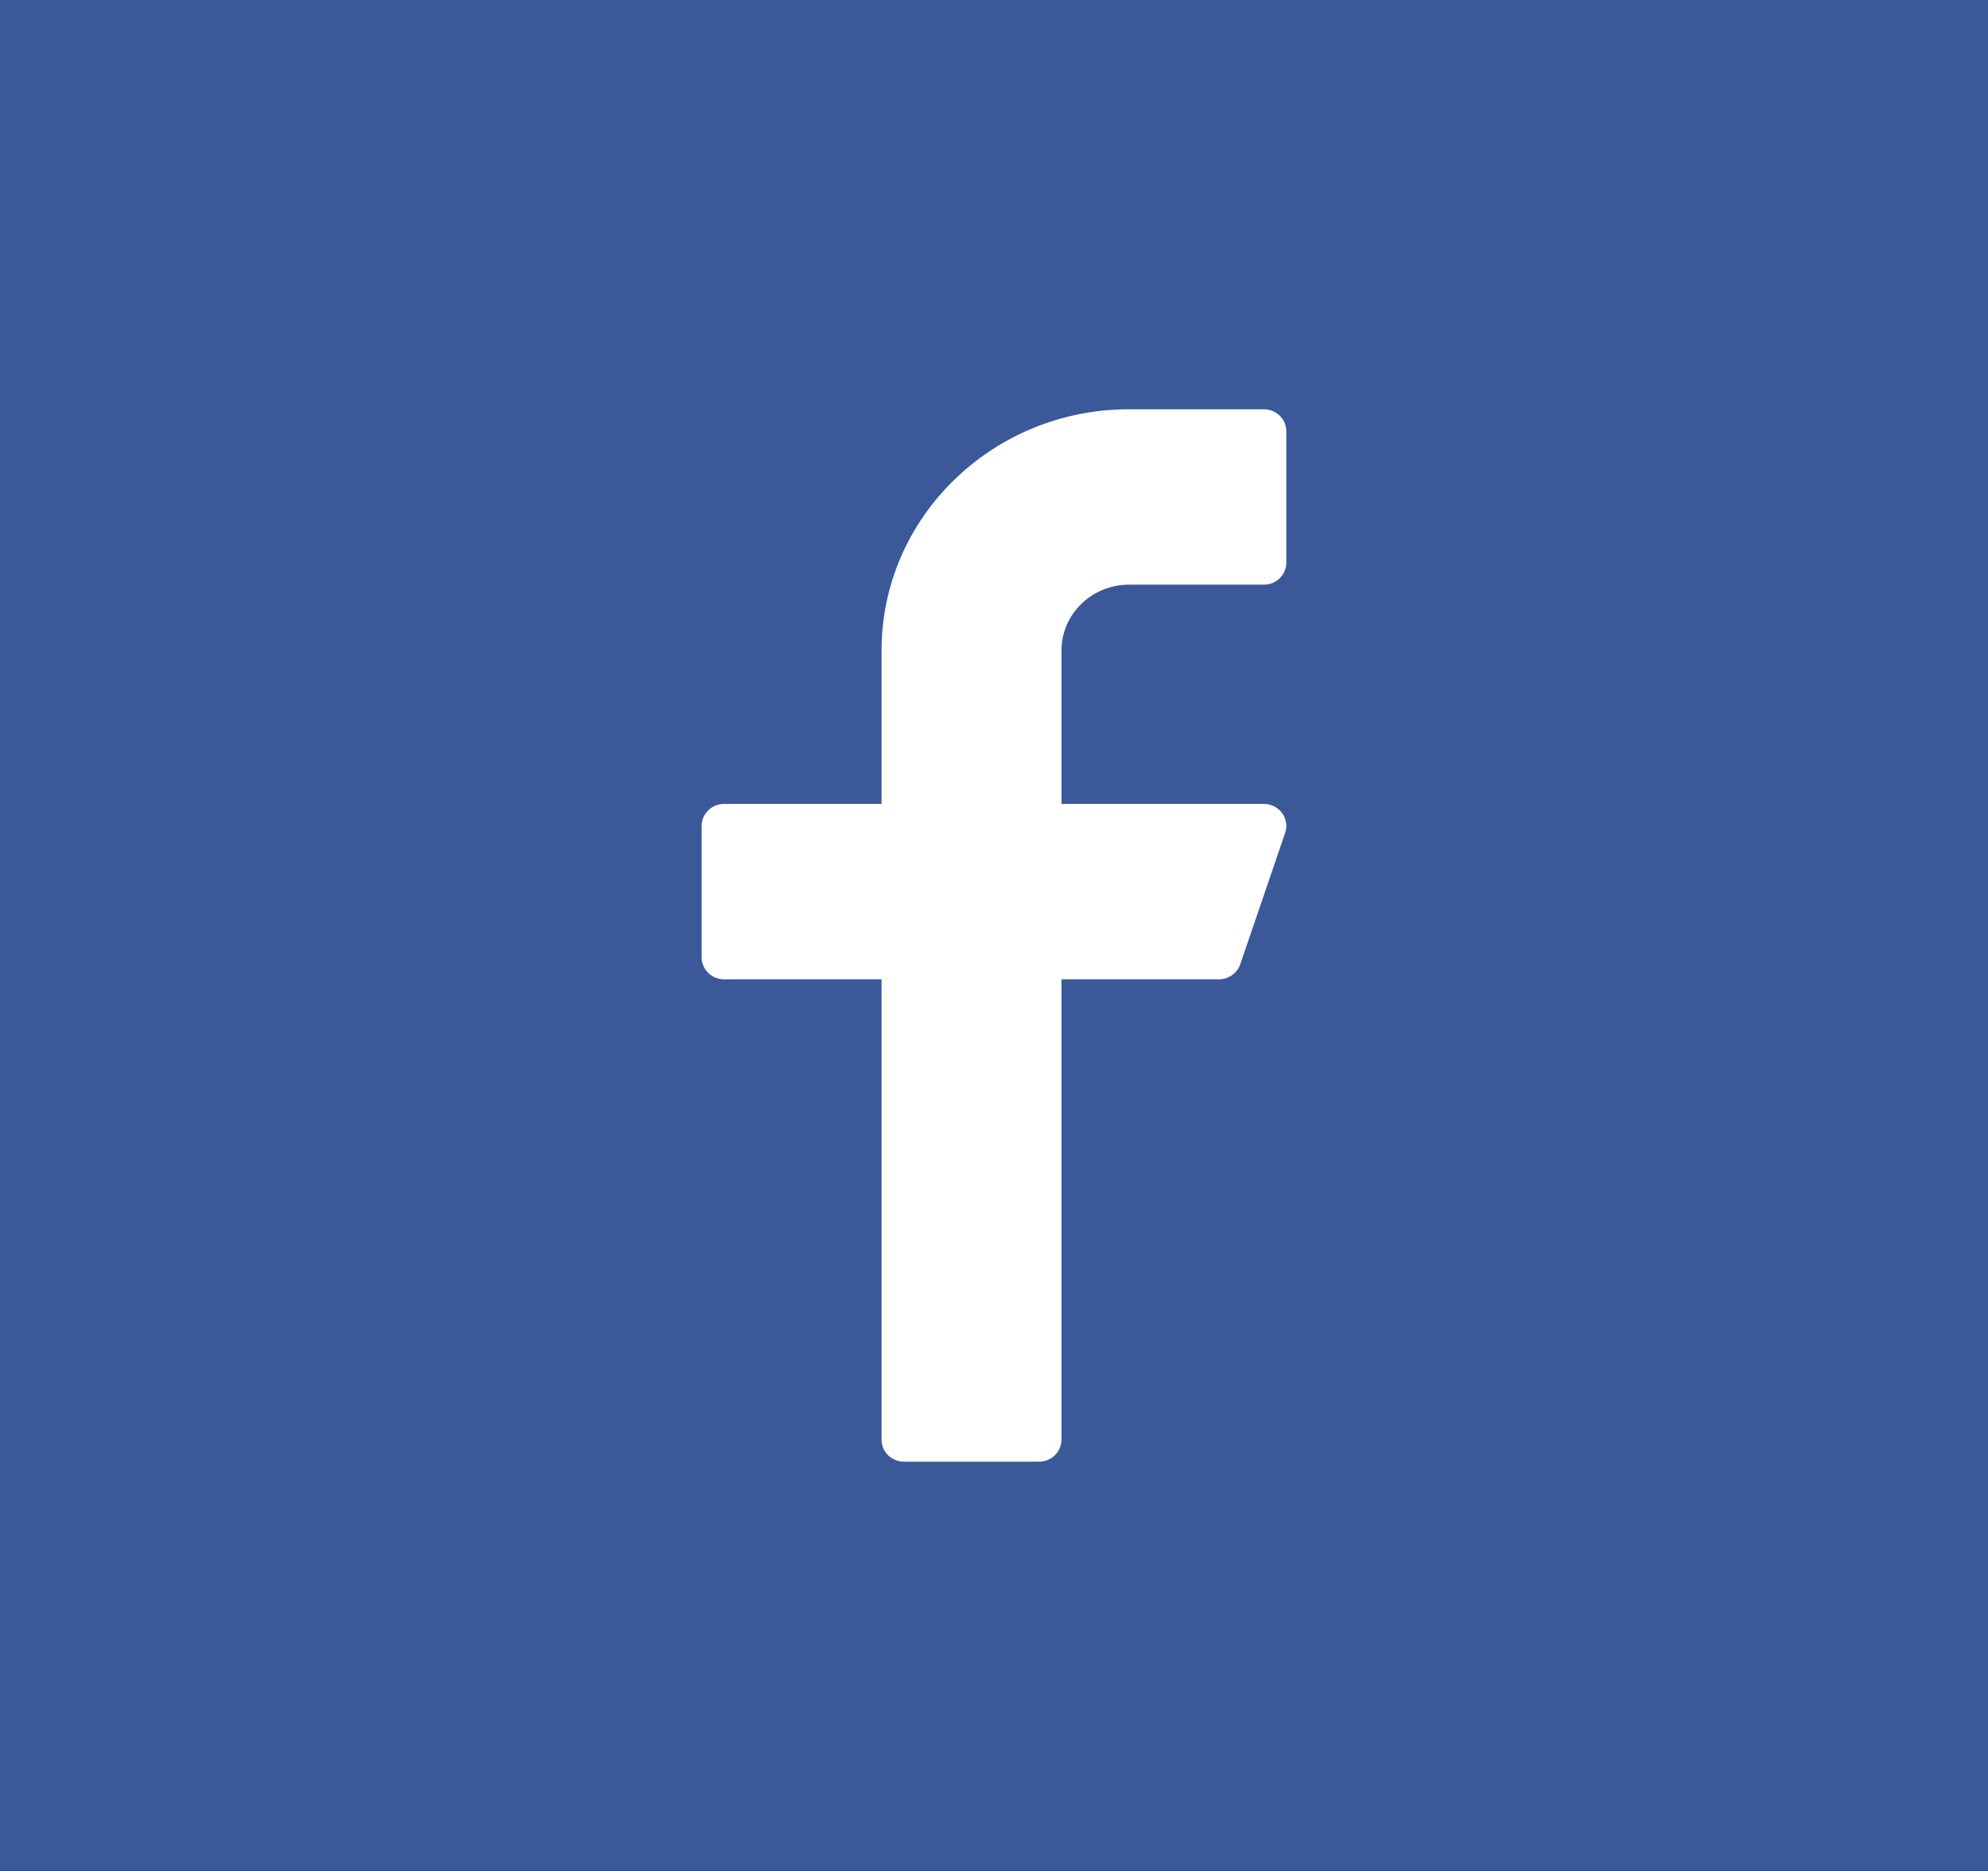
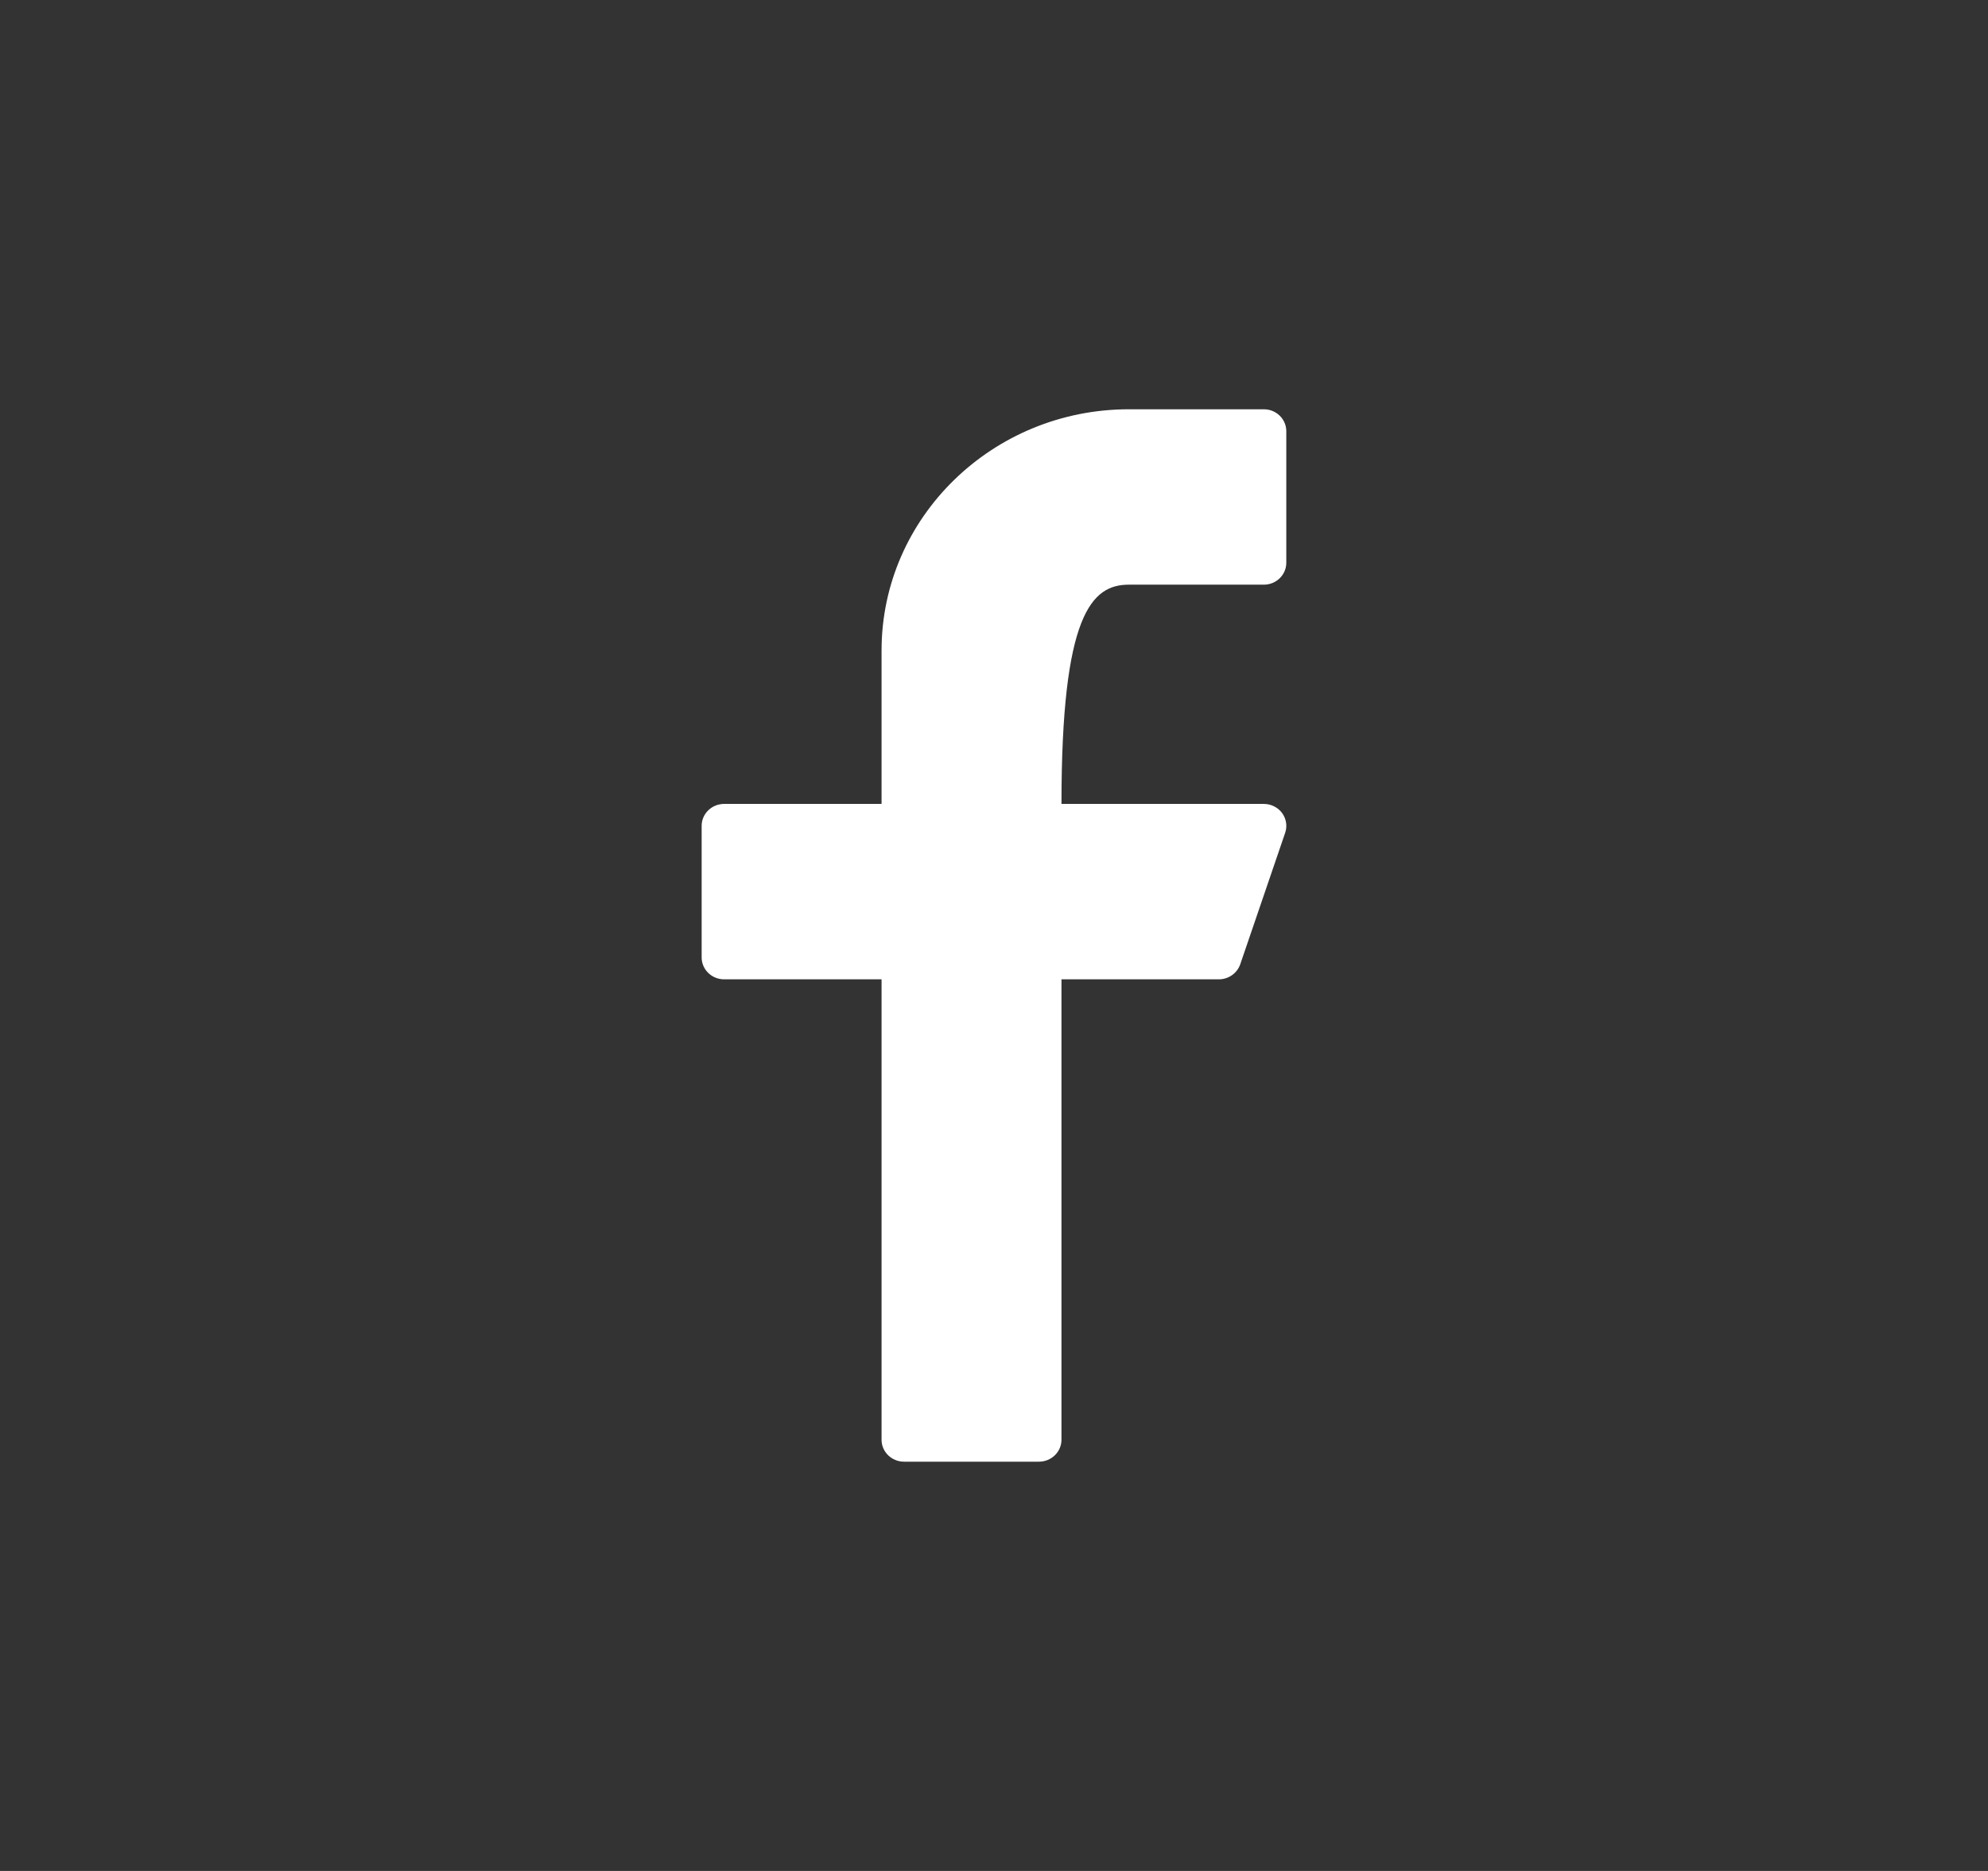
<svg xmlns="http://www.w3.org/2000/svg" width="34px" height="32px" viewBox="0 0 34 32" version="1.1">
  <rect x="0" y="0" width="34" height="32" fill="#333333" stroke="none" />
  <title>Group 5</title>
  <desc>Created with Sketch.</desc>
  <defs />
  <g id="Homepage-A" stroke="none" stroke-width="1" fill="none" fill-rule="evenodd" transform="translate(-1258, 0)">
    <g id="supra-header">
      <g id="Group-8" transform="translate(1258, 0)">
        <g id="Group-5">
-           <polygon id="Rectangle-3" fill="#3B5999" points="0 0 34 0 34 32 1.41553436e-15 32" />
-           <path d="M19.307,10 L21.615,10 C21.827,10 21.999,9.832 21.999,9.625 L21.999,7.375 C21.999,7.168 21.827,7 21.615,7 L19.307,7 C16.975,7 15.077,8.85 15.077,11.125 L15.077,13.75 L12.385,13.75 C12.172,13.75 12,13.918 12,14.125 L12,16.375 C12,16.582 12.172,16.75 12.385,16.75 L15.077,16.75 L15.077,24.625 C15.077,24.832 15.249,25 15.461,25 L17.769,25 C17.981,25 18.154,24.832 18.154,24.625 L18.154,16.75 L20.846,16.75 C21.011,16.75 21.158,16.646 21.211,16.494 L21.98,14.243 C22.019,14.13 21.999,14.004 21.927,13.905 C21.854,13.808 21.739,13.75 21.615,13.75 L18.154,13.75 L18.154,11.125 C18.154,10.505 18.671,10 19.307,10 Z" id="Shape" fill="#FFFFFF" fill-rule="nonzero" />
+           <path d="M19.307,10 L21.615,10 C21.827,10 21.999,9.832 21.999,9.625 L21.999,7.375 C21.999,7.168 21.827,7 21.615,7 L19.307,7 C16.975,7 15.077,8.85 15.077,11.125 L15.077,13.75 L12.385,13.75 C12.172,13.75 12,13.918 12,14.125 L12,16.375 C12,16.582 12.172,16.75 12.385,16.75 L15.077,16.75 L15.077,24.625 C15.077,24.832 15.249,25 15.461,25 L17.769,25 C17.981,25 18.154,24.832 18.154,24.625 L18.154,16.75 L20.846,16.75 C21.011,16.75 21.158,16.646 21.211,16.494 L21.98,14.243 C22.019,14.13 21.999,14.004 21.927,13.905 C21.854,13.808 21.739,13.75 21.615,13.75 L18.154,13.75 C18.154,10.505 18.671,10 19.307,10 Z" id="Shape" fill="#FFFFFF" fill-rule="nonzero" />
        </g>
      </g>
    </g>
  </g>
</svg>